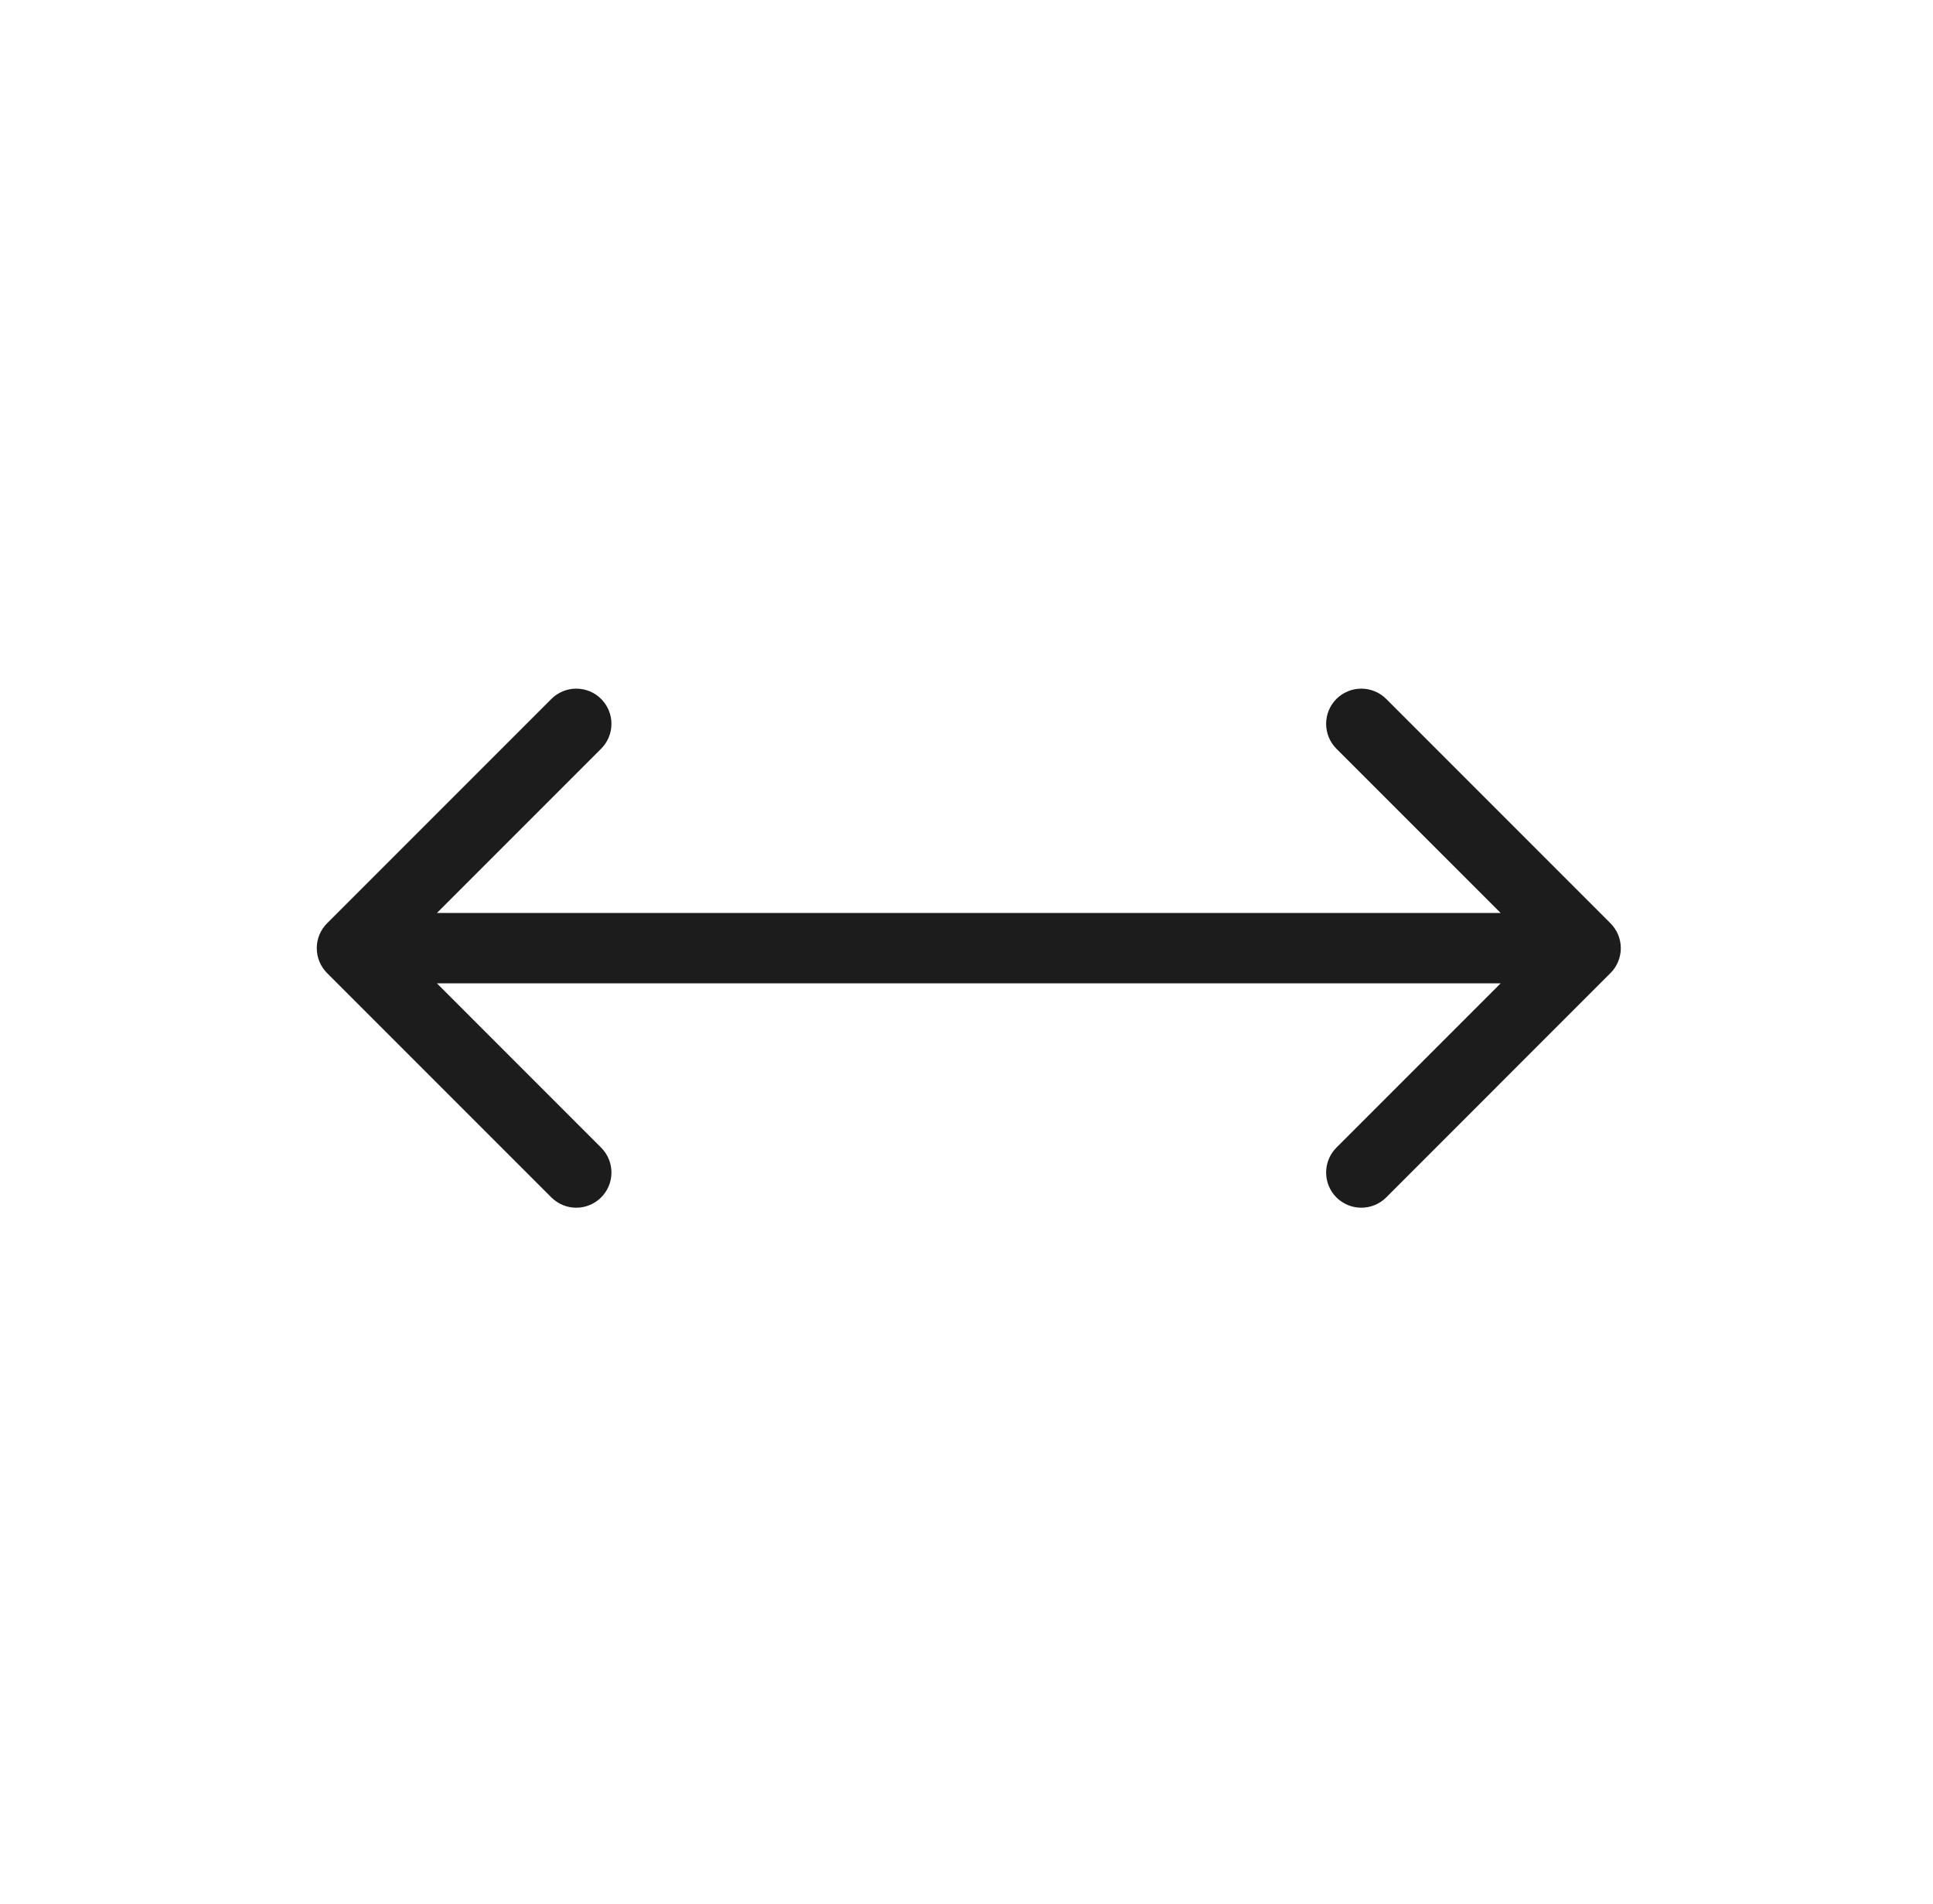
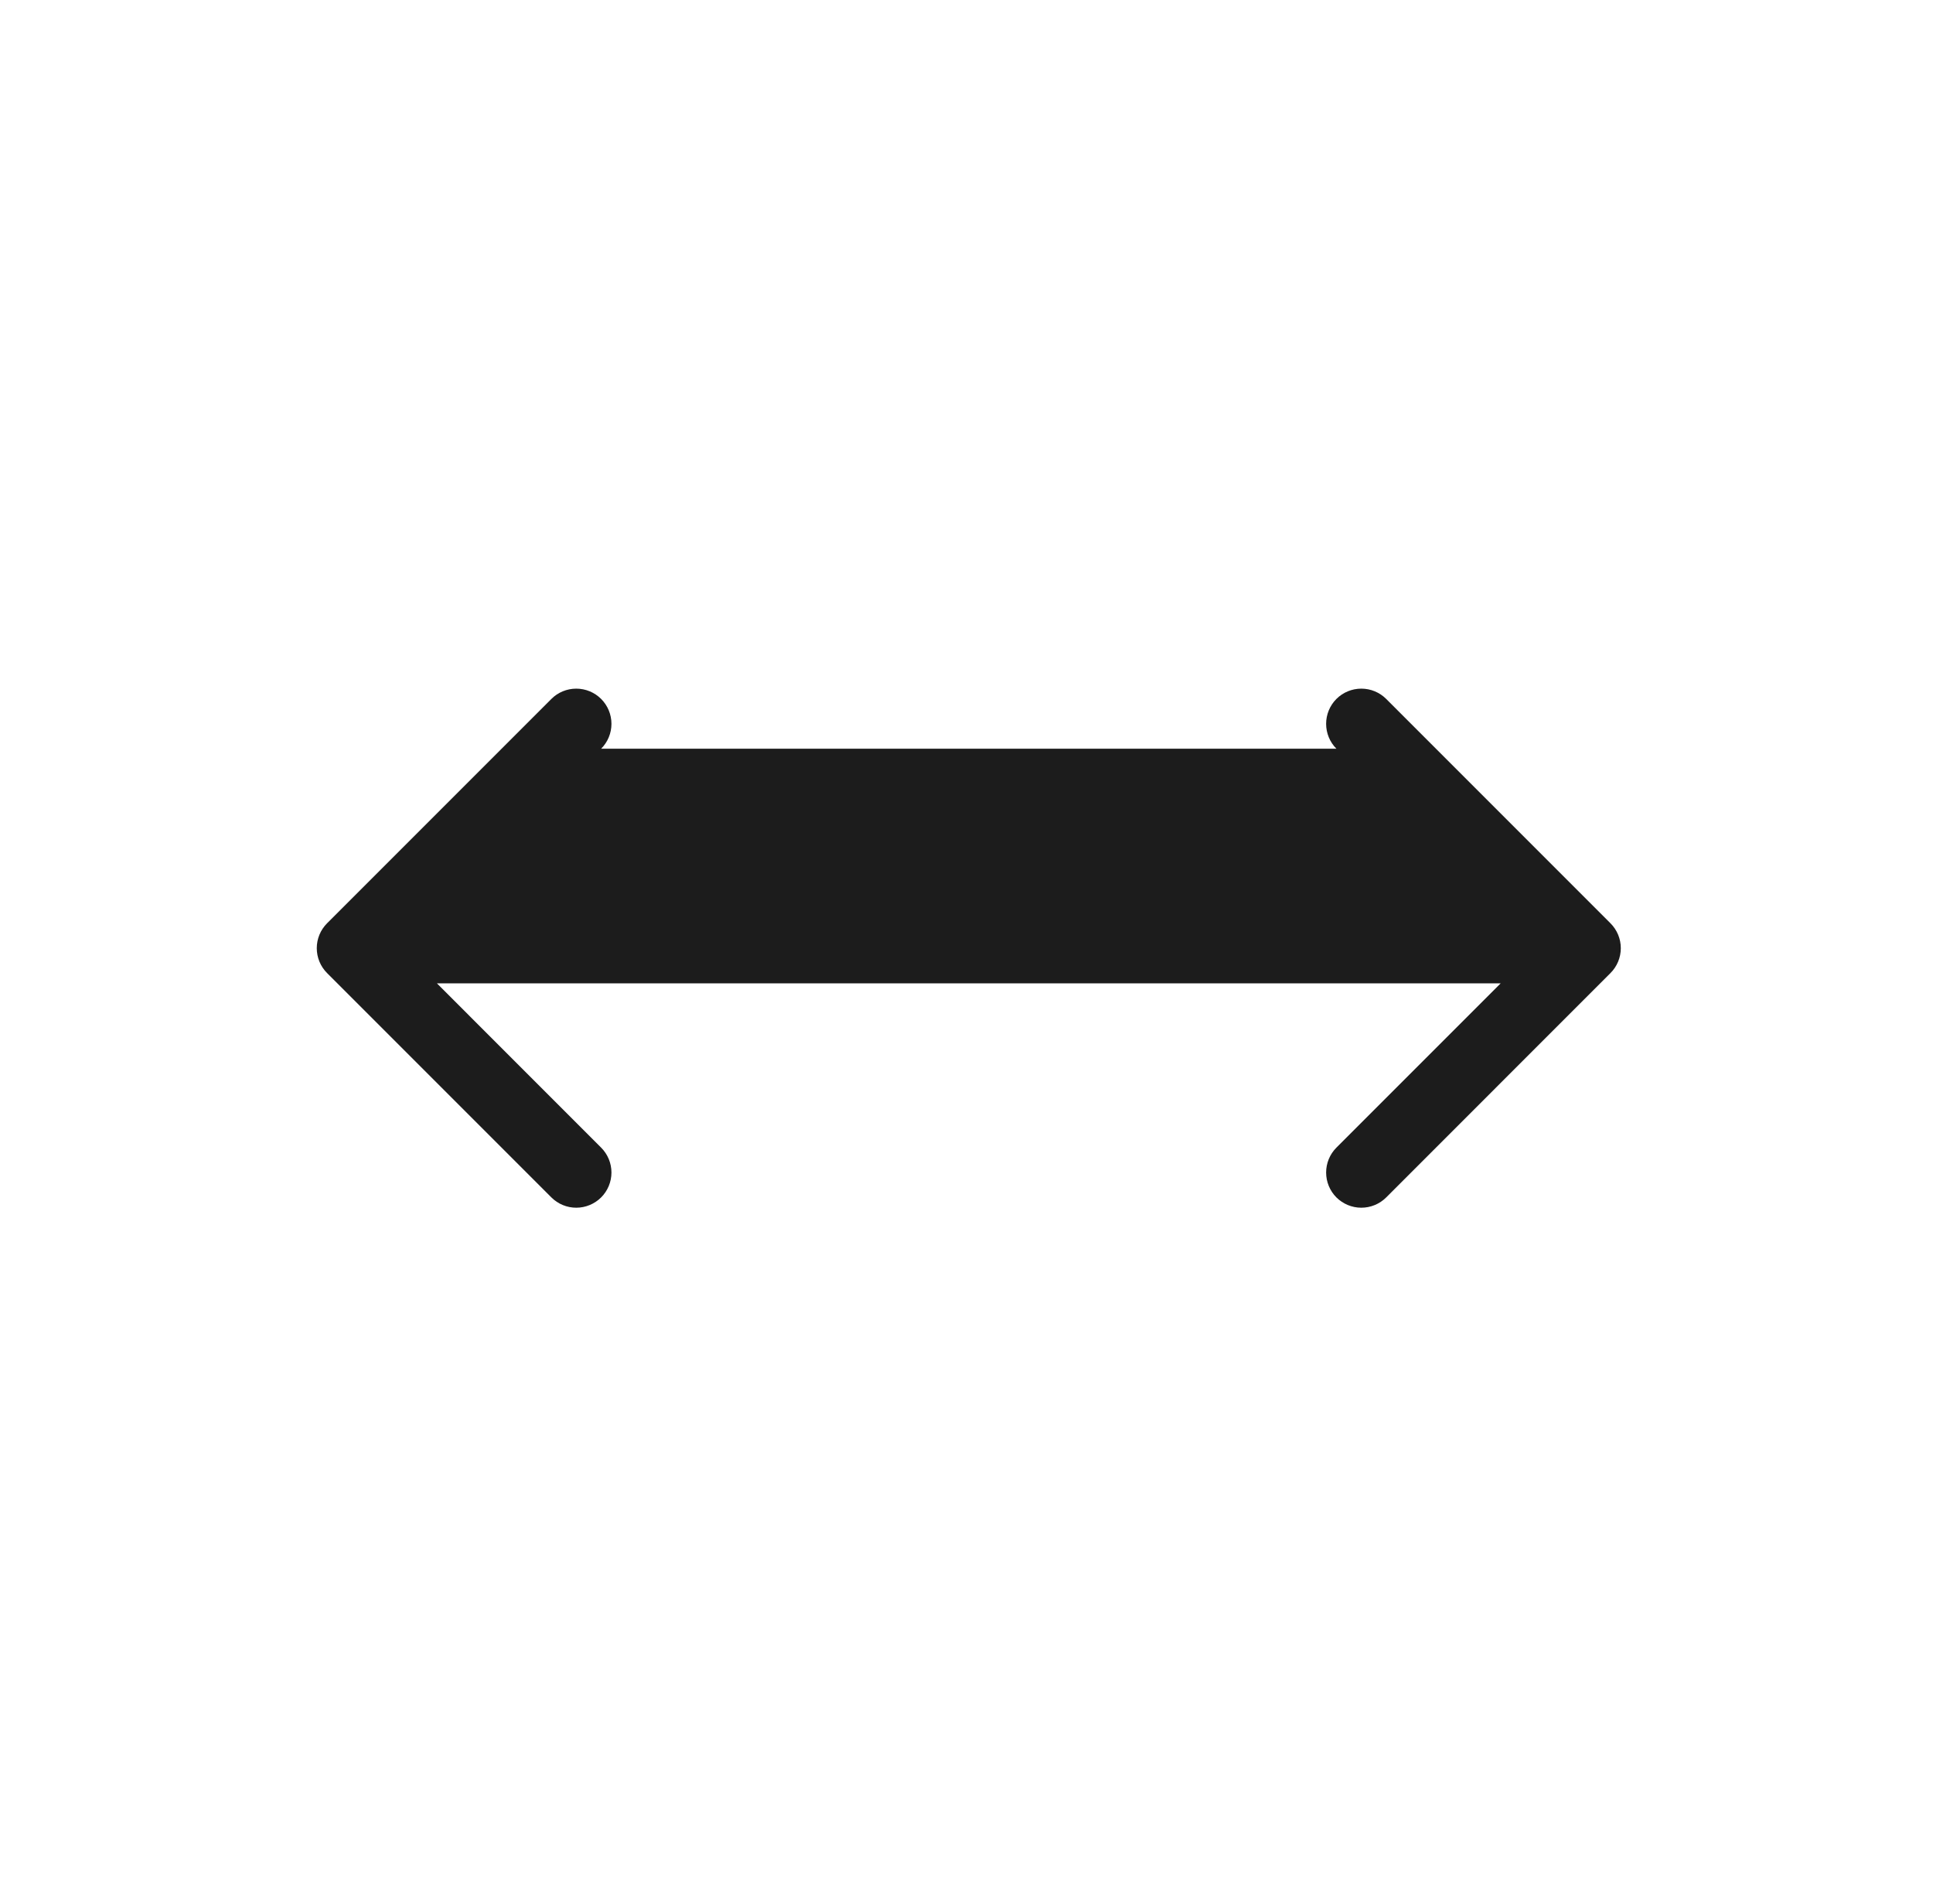
<svg xmlns="http://www.w3.org/2000/svg" width="65" height="64" viewBox="0 0 65 64" fill="none">
-   <path fill-rule="evenodd" clip-rule="evenodd" d="M18.541 23.498C18.763 23.276 19.064 23.152 19.377 23.152C19.691 23.152 19.992 23.276 20.214 23.498C20.436 23.72 20.561 24.021 20.561 24.335C20.561 24.649 20.436 24.95 20.214 25.172L14.692 30.694H50.462L44.939 25.172C44.717 24.95 44.593 24.649 44.593 24.335C44.593 24.021 44.717 23.72 44.939 23.498C45.161 23.276 45.462 23.152 45.776 23.152C46.09 23.152 46.391 23.276 46.613 23.498L54.155 31.041C54.377 31.263 54.502 31.564 54.502 31.877C54.502 32.191 54.377 32.492 54.155 32.714L46.613 40.257C46.391 40.479 46.09 40.603 45.776 40.603C45.462 40.603 45.161 40.478 44.939 40.257C44.717 40.035 44.593 39.734 44.593 39.42C44.593 39.106 44.717 38.805 44.939 38.583L50.462 33.06H14.692L20.214 38.583C20.436 38.805 20.561 39.106 20.561 39.42C20.561 39.734 20.436 40.035 20.214 40.257C19.992 40.478 19.691 40.603 19.377 40.603C19.064 40.603 18.763 40.479 18.541 40.257L10.998 32.714C10.776 32.492 10.652 32.191 10.652 31.877C10.652 31.564 10.776 31.263 10.998 31.041L18.541 23.498Z" fill="#1C1C1C" />
+   <path fill-rule="evenodd" clip-rule="evenodd" d="M18.541 23.498C18.763 23.276 19.064 23.152 19.377 23.152C19.691 23.152 19.992 23.276 20.214 23.498C20.436 23.72 20.561 24.021 20.561 24.335C20.561 24.649 20.436 24.95 20.214 25.172H50.462L44.939 25.172C44.717 24.95 44.593 24.649 44.593 24.335C44.593 24.021 44.717 23.72 44.939 23.498C45.161 23.276 45.462 23.152 45.776 23.152C46.09 23.152 46.391 23.276 46.613 23.498L54.155 31.041C54.377 31.263 54.502 31.564 54.502 31.877C54.502 32.191 54.377 32.492 54.155 32.714L46.613 40.257C46.391 40.479 46.09 40.603 45.776 40.603C45.462 40.603 45.161 40.478 44.939 40.257C44.717 40.035 44.593 39.734 44.593 39.42C44.593 39.106 44.717 38.805 44.939 38.583L50.462 33.06H14.692L20.214 38.583C20.436 38.805 20.561 39.106 20.561 39.42C20.561 39.734 20.436 40.035 20.214 40.257C19.992 40.478 19.691 40.603 19.377 40.603C19.064 40.603 18.763 40.479 18.541 40.257L10.998 32.714C10.776 32.492 10.652 32.191 10.652 31.877C10.652 31.564 10.776 31.263 10.998 31.041L18.541 23.498Z" fill="#1C1C1C" />
</svg>